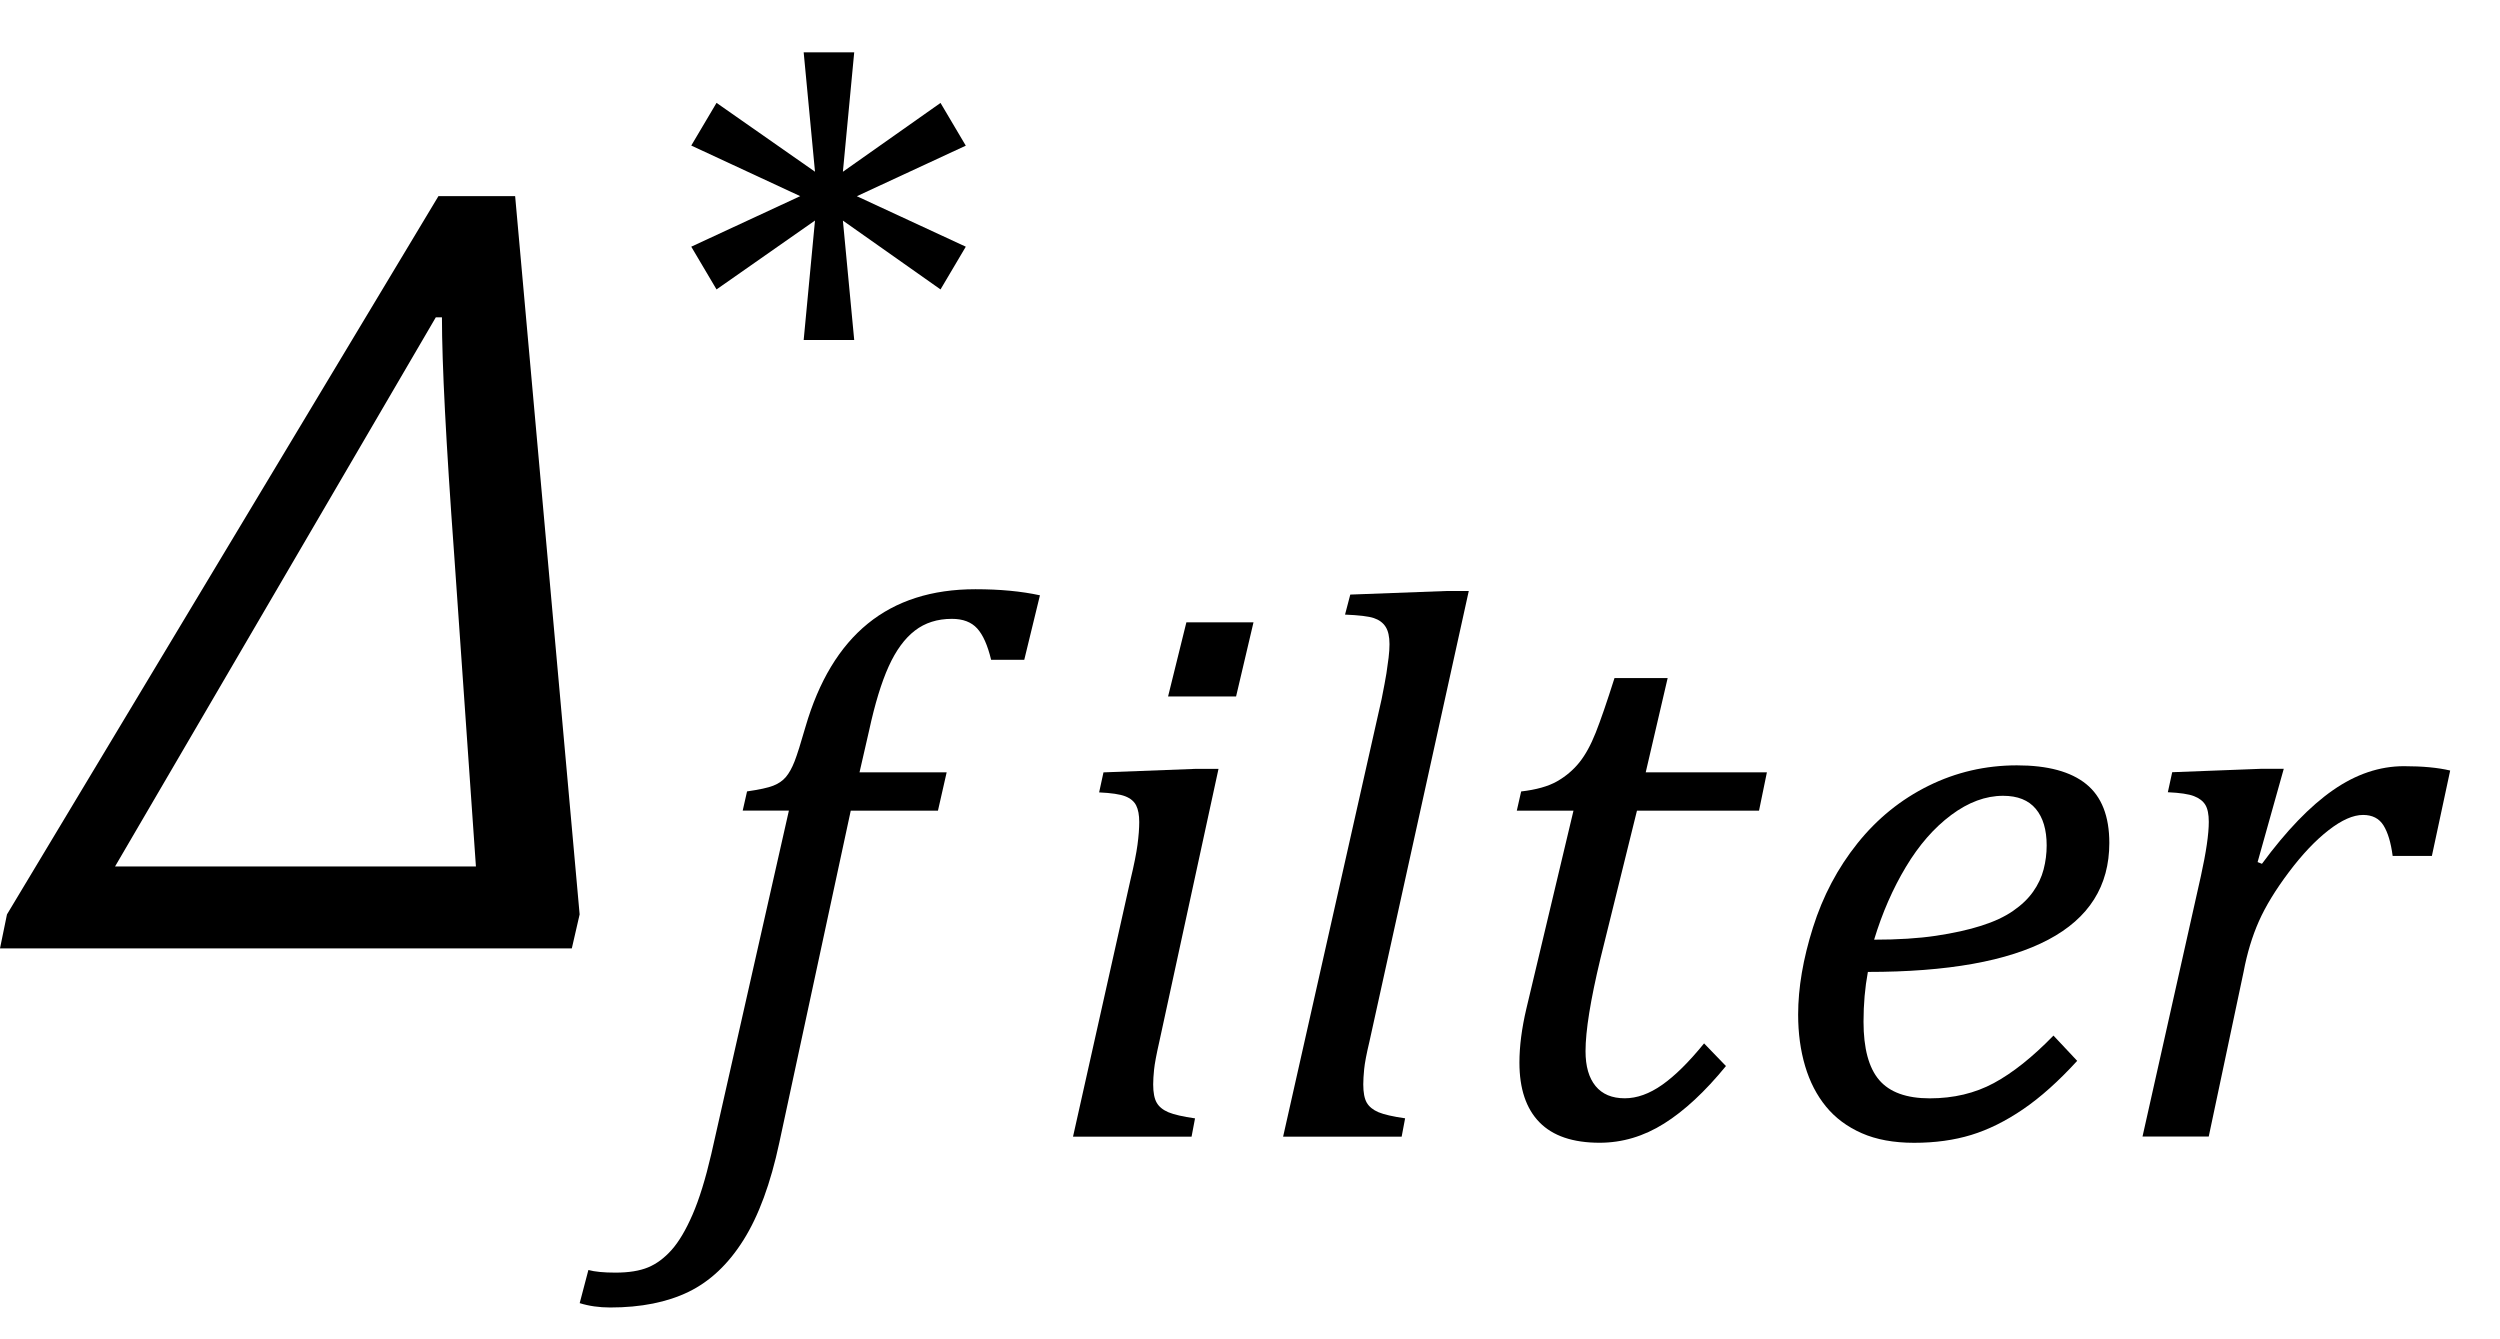
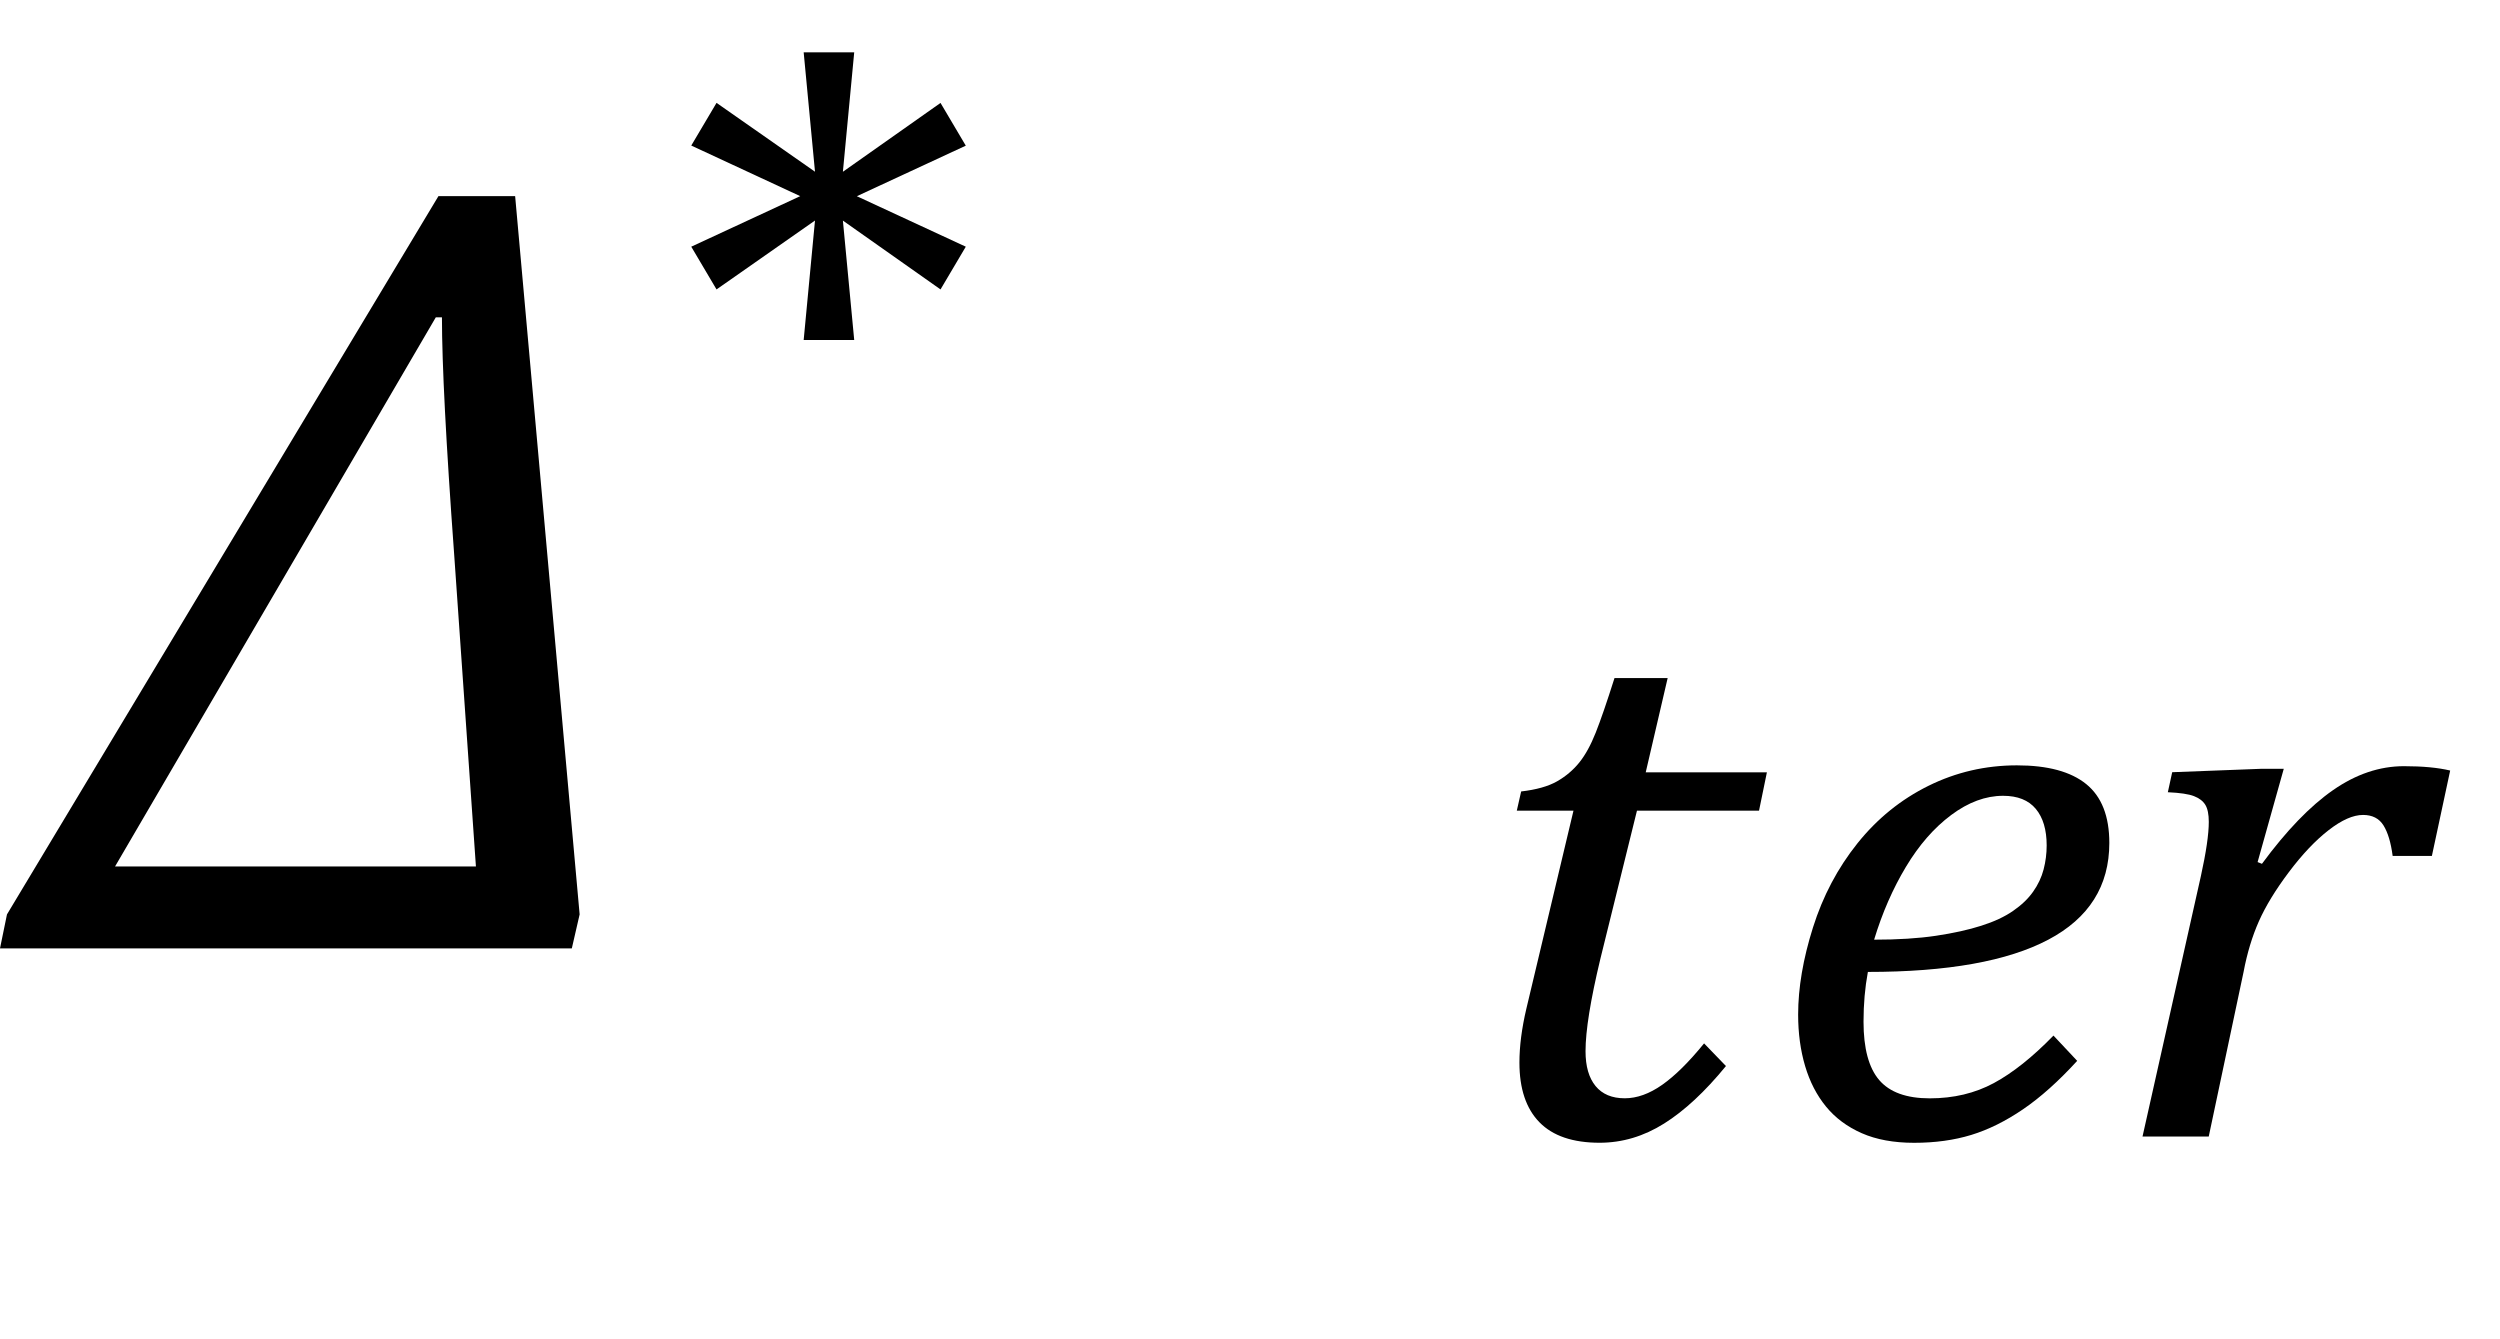
<svg xmlns="http://www.w3.org/2000/svg" xmlns:ns1="http://sodipodi.sourceforge.net/DTD/sodipodi-0.dtd" xmlns:ns2="http://www.inkscape.org/namespaces/inkscape" stroke-dasharray="none" shape-rendering="auto" font-family="'Dialog'" width="44.813" text-rendering="auto" fill-opacity="1" contentScriptType="text/ecmascript" color-interpolation="auto" color-rendering="auto" preserveAspectRatio="xMidYMid meet" font-size="12" fill="black" stroke="black" image-rendering="auto" stroke-miterlimit="10" zoomAndPan="magnify" version="1.0" stroke-linecap="square" stroke-linejoin="miter" contentStyleType="text/css" font-style="normal" height="24" stroke-width="1" stroke-dashoffset="0" font-weight="normal" stroke-opacity="1" y="-7" id="svg37" ns1:docname="eq571db232-b23d-4d33-9921-ad19e0824a85.svg" ns2:version="0.92.4 (5da689c313, 2019-01-14)">
  <ns1:namedview pagecolor="#ffffff" bordercolor="#666666" borderopacity="1" objecttolerance="10" gridtolerance="10" guidetolerance="10" ns2:pageopacity="0" ns2:pageshadow="2" ns2:window-width="640" ns2:window-height="480" id="namedview39" showgrid="false" showguides="true" ns2:guide-bbox="true" ns2:zoom="6.3375034" ns2:cx="22.4063" ns2:cy="12" ns2:window-x="0" ns2:window-y="0" ns2:window-maximized="0" ns2:current-layer="svg37">
    <ns1:guide position="19.25,26.509" orientation="0,1" id="guide59" ns2:locked="false" />
  </ns1:namedview>
  <defs id="genericDefs" />
  <path d="M 10.25,17 H 0 L 0.125,16.391 7.859,3.516 h 1.375 l 1.156,12.875 z M 8.141,9.938 q -0.219,-3 -0.219,-4.25 H 7.812 l -5.75,9.844 h 6.469 z" id="path3" ns2:connector-curvature="0" style="color-interpolation:linearRGB;stroke:none;color-rendering:optimizeQuality;image-rendering:optimizeQuality;text-rendering:optimizeLegibility" />
-   <path d="m 13.969,20.484 q -0.234,1.094 -0.641,1.742 -0.406,0.648 -0.984,0.93 -0.578,0.281 -1.406,0.281 -0.297,0 -0.547,-0.078 l 0.156,-0.594 q 0.172,0.047 0.484,0.047 0.359,0 0.586,-0.094 0.227,-0.094 0.422,-0.313 0.195,-0.219 0.375,-0.633 0.18,-0.414 0.336,-1.086 l 1.391,-6.156 h -0.828 l 0.078,-0.344 q 0.328,-0.047 0.469,-0.102 0.141,-0.055 0.227,-0.156 0.086,-0.102 0.156,-0.281 0.07,-0.18 0.195,-0.617 0.359,-1.234 1.117,-1.851 0.758,-0.617 1.93,-0.617 0.656,0 1.156,0.109 l -0.281,1.156 h -0.594 q -0.094,-0.391 -0.25,-0.562 -0.156,-0.172 -0.453,-0.172 -0.391,0 -0.664,0.211 -0.274,0.211 -0.469,0.641 -0.195,0.43 -0.351,1.149 l -0.172,0.75 h 1.562 l -0.156,0.687 H 15.25 Z" id="path7" ns2:connector-curvature="0" style="color-interpolation:linearRGB;stroke:none;color-rendering:optimizeQuality;image-rendering:optimizeQuality;text-rendering:optimizeLegibility" />
-   <path d="m 22.469,11.156 -0.312,1.328 h -1.219 l 0.328,-1.328 z m -1.688,7.516 q -0.078,0.344 -0.094,0.5 -0.016,0.156 -0.016,0.266 0,0.219 0.063,0.328 0.062,0.109 0.211,0.172 0.148,0.062 0.476,0.109 l -0.062,0.328 h -2.125 l 1.031,-4.609 q 0.094,-0.391 0.125,-0.625 0.031,-0.234 0.031,-0.406 0,-0.188 -0.055,-0.297 -0.055,-0.109 -0.195,-0.164 -0.141,-0.055 -0.469,-0.07 l 0.078,-0.359 1.656,-0.063 h 0.406 z" id="path11" ns2:connector-curvature="0" style="color-interpolation:linearRGB;stroke:none;color-rendering:optimizeQuality;image-rendering:optimizeQuality;text-rendering:optimizeLegibility" />
-   <path d="m 25.922,10.594 h 0.406 l -1.781,8.078 Q 24.469,19 24.453,19.164 q -0.016,0.164 -0.016,0.273 0,0.219 0.062,0.328 0.063,0.109 0.211,0.172 0.148,0.062 0.477,0.109 L 25.125,20.375 H 23 l 1.766,-7.844 q 0.062,-0.312 0.086,-0.461 0.023,-0.148 0.039,-0.281 0.016,-0.133 0.016,-0.242 0,-0.203 -0.07,-0.312 -0.07,-0.109 -0.211,-0.156 -0.141,-0.047 -0.516,-0.062 l 0.094,-0.359 z" id="path15" ns2:connector-curvature="0" style="color-interpolation:linearRGB;stroke:none;color-rendering:optimizeQuality;image-rendering:optimizeQuality;text-rendering:optimizeLegibility" />
  <path d="m 30.938,19.109 q -0.562,0.688 -1.109,1.031 -0.547,0.344 -1.156,0.344 -0.719,0 -1.078,-0.367 -0.359,-0.367 -0.359,-1.07 0,-0.438 0.125,-0.969 l 0.844,-3.547 h -1.016 l 0.078,-0.344 q 0.406,-0.047 0.641,-0.18 0.234,-0.133 0.399,-0.336 0.164,-0.203 0.297,-0.539 0.133,-0.336 0.336,-0.977 h 0.953 L 29.5,13.844 h 2.172 l -0.141,0.687 h -2.188 l -0.656,2.656 q -0.266,1.109 -0.266,1.656 0,0.406 0.18,0.625 0.18,0.219 0.523,0.219 0.328,0 0.672,-0.242 0.344,-0.242 0.75,-0.742 z" id="path19" ns2:connector-curvature="0" style="color-interpolation:linearRGB;stroke:none;color-rendering:optimizeQuality;image-rendering:optimizeQuality;text-rendering:optimizeLegibility" />
  <path d="m 37.234,19.016 q -0.5,0.547 -0.969,0.867 -0.469,0.32 -0.93,0.461 -0.461,0.141 -1.024,0.141 -0.547,0 -0.938,-0.172 -0.391,-0.172 -0.641,-0.477 -0.25,-0.305 -0.375,-0.727 -0.125,-0.422 -0.125,-0.922 0,-0.719 0.266,-1.562 0.266,-0.844 0.797,-1.508 0.531,-0.664 1.273,-1.031 0.742,-0.367 1.586,-0.367 0.828,0 1.242,0.336 0.414,0.336 0.414,1.055 0,1.156 -1.094,1.734 -1.094,0.578 -3.234,0.578 -0.078,0.422 -0.078,0.891 0,0.719 0.281,1.047 0.281,0.328 0.906,0.328 0.641,0 1.148,-0.273 0.508,-0.274 1.07,-0.852 z m -3.641,-2.172 q 0.641,0 1.109,-0.07 0.469,-0.07 0.813,-0.18 0.344,-0.109 0.57,-0.266 0.227,-0.156 0.359,-0.344 0.133,-0.188 0.188,-0.399 0.055,-0.211 0.055,-0.43 0,-0.422 -0.195,-0.656 -0.195,-0.234 -0.586,-0.234 -0.469,0 -0.93,0.344 -0.461,0.344 -0.812,0.93 -0.352,0.586 -0.57,1.305 z" id="path23" ns2:connector-curvature="0" style="color-interpolation:linearRGB;stroke:none;color-rendering:optimizeQuality;image-rendering:optimizeQuality;text-rendering:optimizeLegibility" />
  <path d="m 40.531,13.781 h 0.406 l -0.469,1.672 0.078,0.031 q 0.656,-0.891 1.273,-1.32 0.617,-0.43 1.273,-0.43 0.5,0 0.828,0.078 l -0.328,1.531 h -0.703 q -0.047,-0.359 -0.164,-0.547 -0.117,-0.188 -0.367,-0.188 -0.266,0 -0.617,0.273 -0.352,0.273 -0.711,0.75 -0.359,0.477 -0.539,0.883 -0.18,0.406 -0.274,0.906 l -0.625,2.953 h -1.187 l 1.047,-4.672 q 0.141,-0.641 0.141,-0.969 0,-0.203 -0.062,-0.305 -0.063,-0.102 -0.203,-0.156 -0.141,-0.055 -0.469,-0.07 l 0.078,-0.359 z" id="path27" ns2:connector-curvature="0" style="color-interpolation:linearRGB;stroke:none;color-rendering:optimizeQuality;image-rendering:optimizeQuality;text-rendering:optimizeLegibility" />
  <path d="m 17.312,4.422 -0.453,0.766 -1.75,-1.234 0.203,2.141 H 14.406 L 14.609,3.953 12.844,5.188 12.391,4.422 14.344,3.516 12.391,2.609 12.844,1.844 14.609,3.078 14.406,0.938 h 0.906 l -0.203,2.141 1.75,-1.234 0.453,0.766 -1.953,0.906 z" id="path31" ns2:connector-curvature="0" style="color-interpolation:linearRGB;stroke:none;color-rendering:optimizeQuality;image-rendering:optimizeQuality;text-rendering:optimizeLegibility" />
</svg>